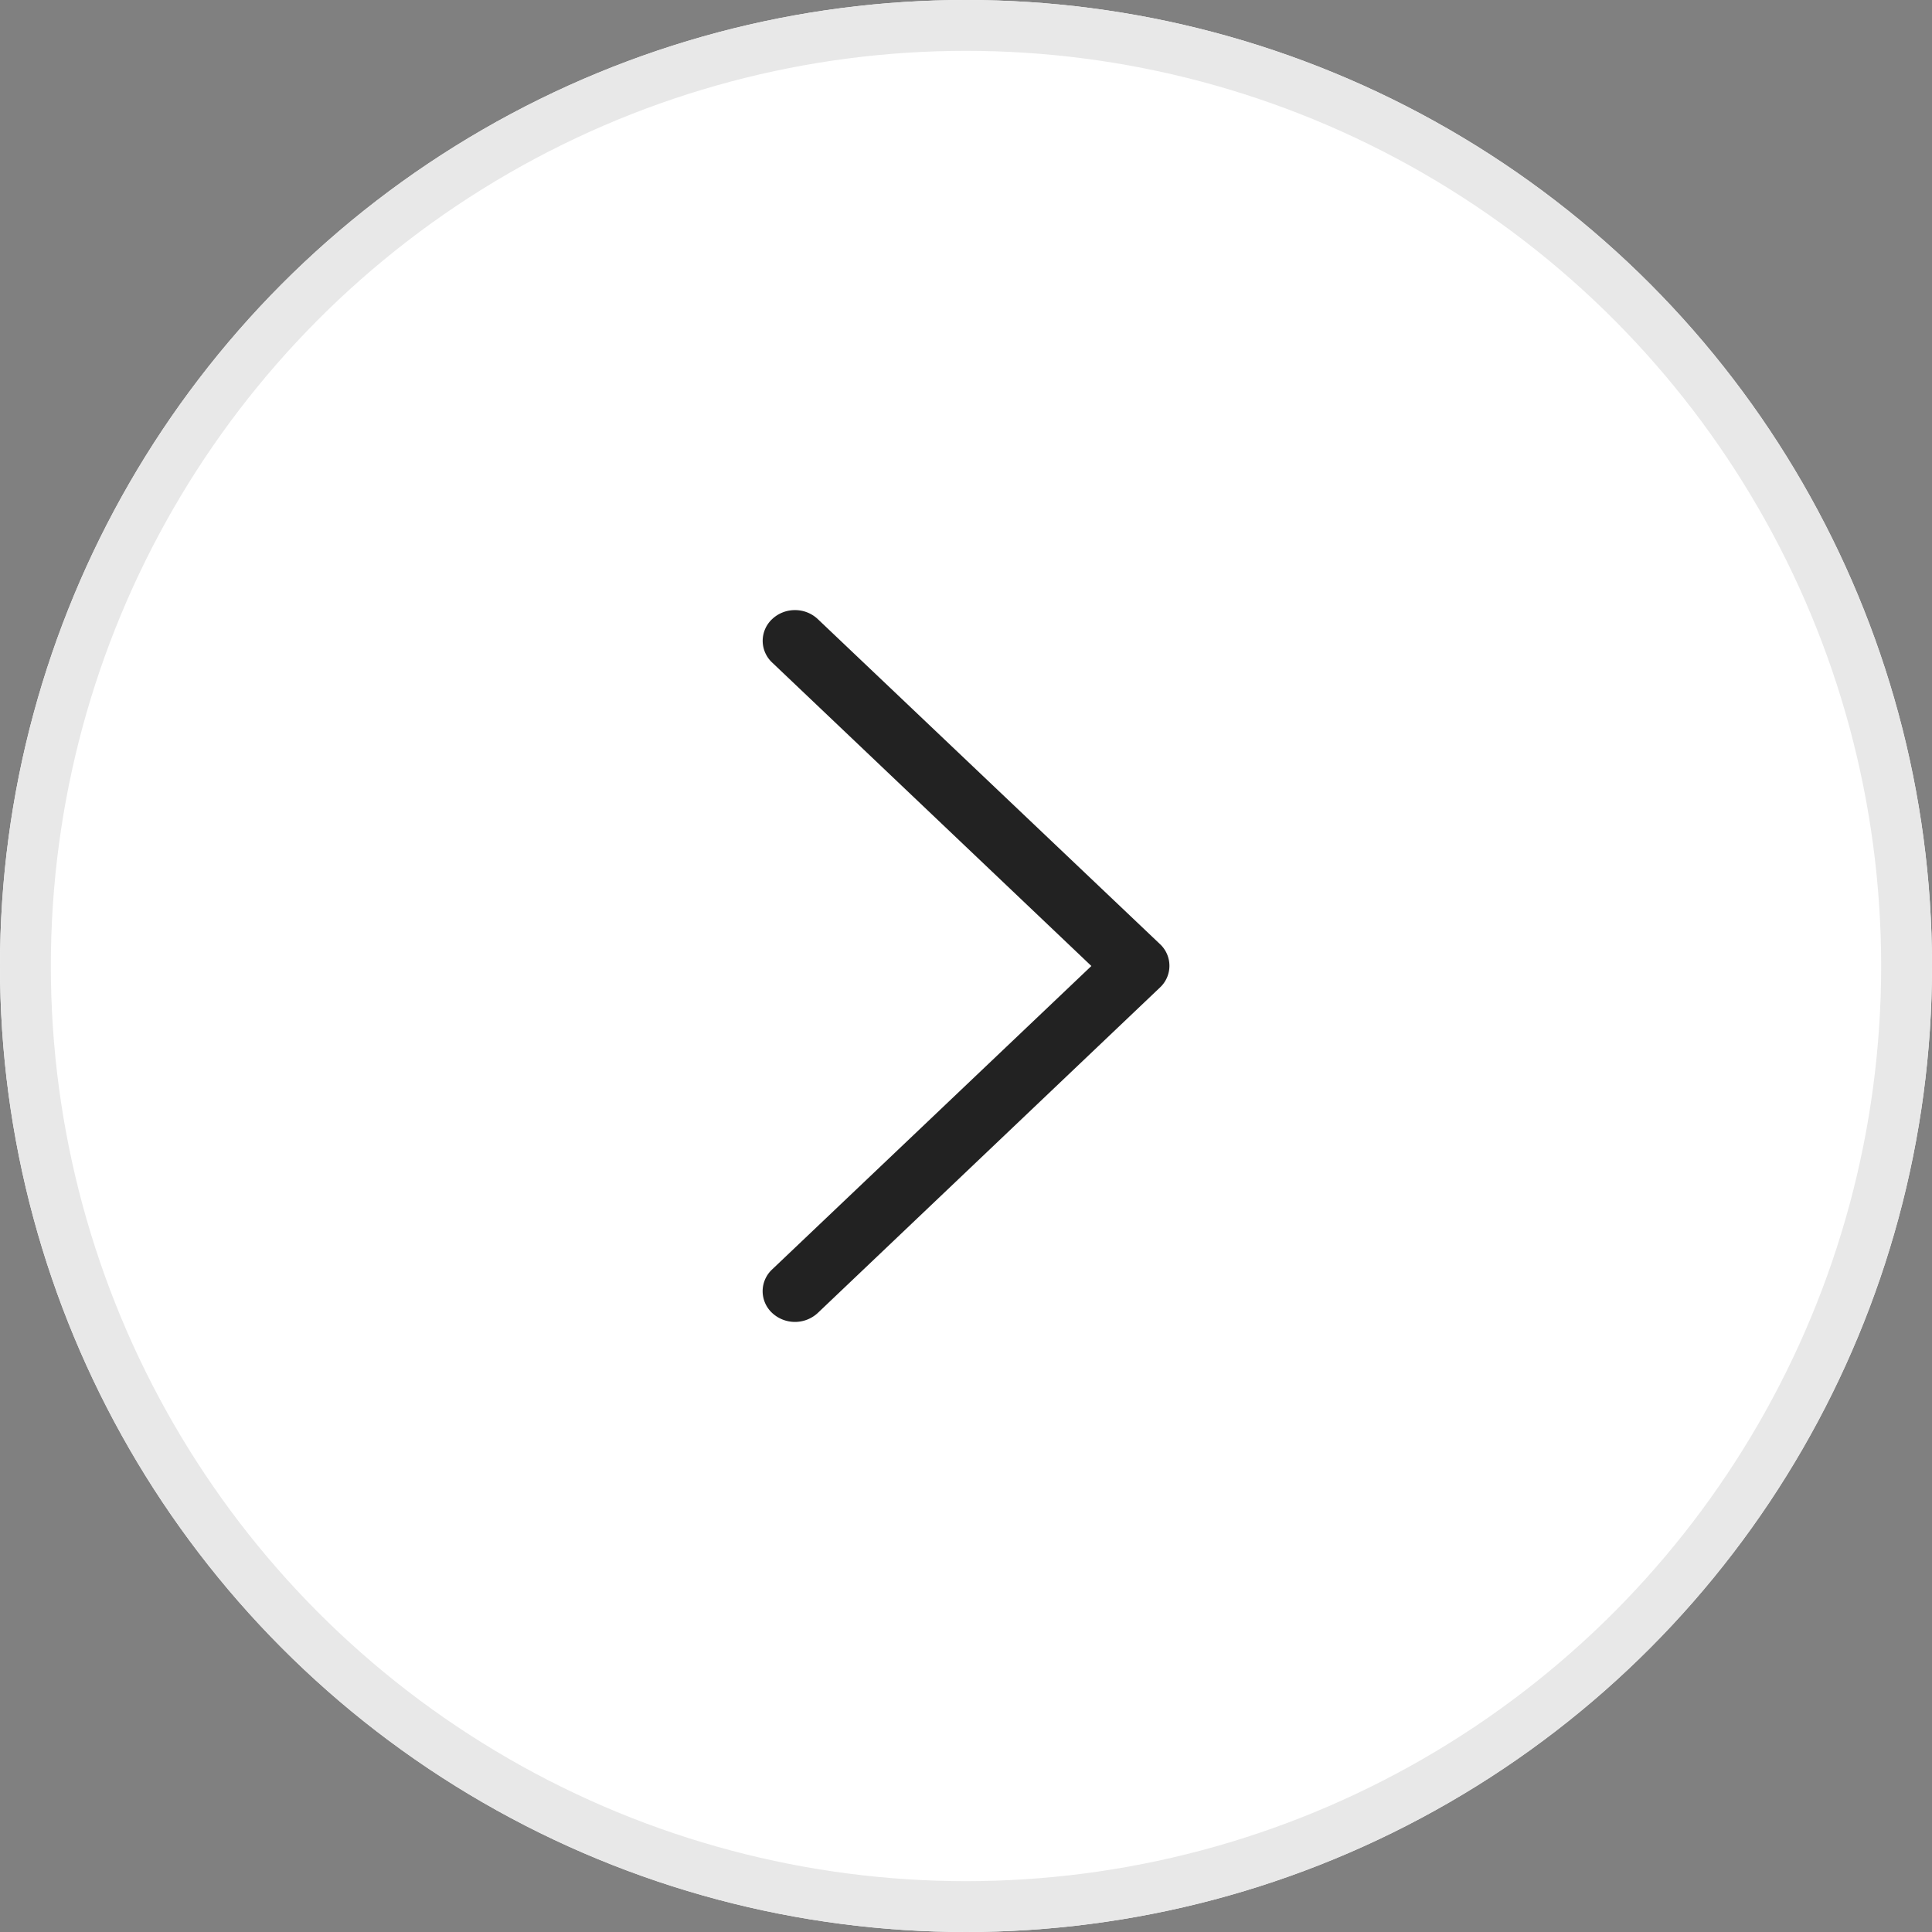
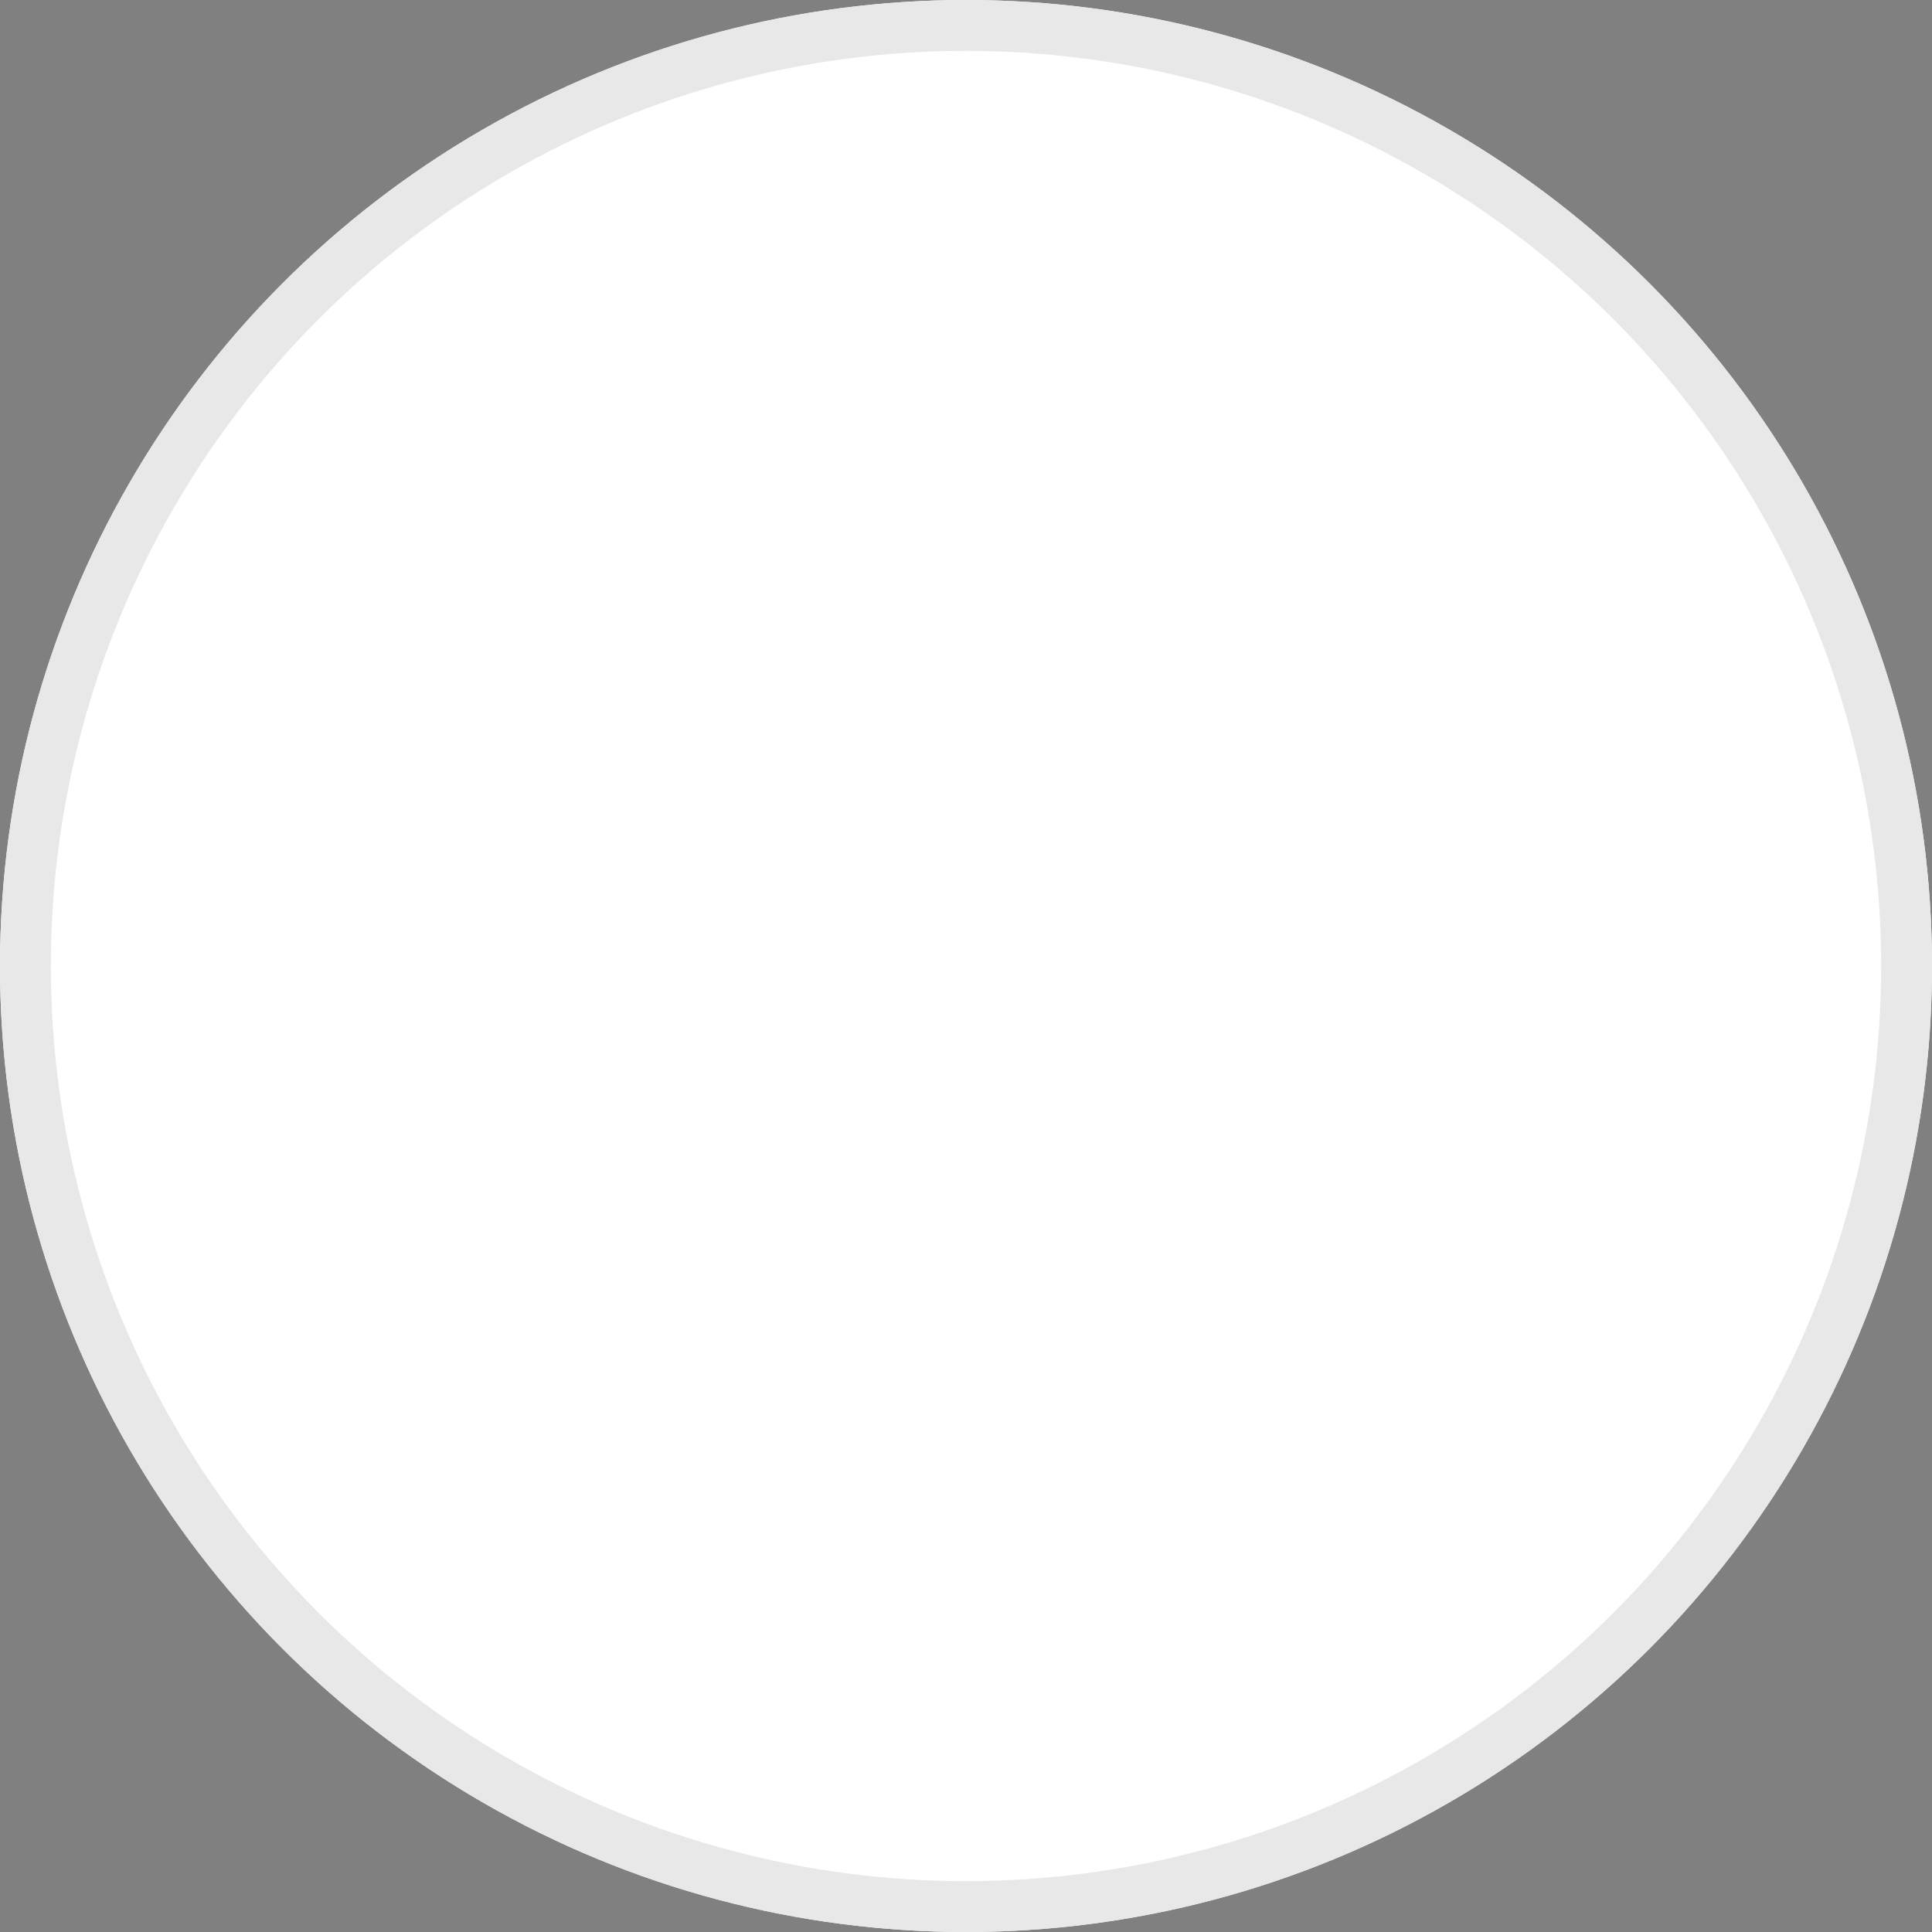
<svg xmlns="http://www.w3.org/2000/svg" id="ic_paging_right" width="38" height="38" viewBox="0 0 38 38">
  <rect x="0" y="0" width="38" height="38" fill="#808080" stroke="none" />
  <g id="타원_964" data-name="타원 964" transform="translate(38 38) rotate(180)" fill="#fff" stroke="#e8e8e8" stroke-width="1">
    <circle cx="19" cy="19" r="19" stroke="none" />
    <circle cx="19" cy="19" r="18.5" fill="none" />
  </g>
  <g id="ic_paging_right-2" data-name="ic_paging_right" transform="translate(15 12)">
-     <path id="합치기_24" data-name="합치기 24" d="M-.214-1.85a.651.651,0,0,0-.449.177.587.587,0,0,0-.186.427.587.587,0,0,0,.186.427L5.616,5.15l-6.28,5.969a.587.587,0,0,0-.186.427.587.587,0,0,0,.186.427.659.659,0,0,0,.9,0l6.729-6.4a.583.583,0,0,0,0-.854L.235-1.673A.651.651,0,0,0-.214-1.85Z" transform="translate(0.85 1.85)" fill="#222" />
-   </g>
+     </g>
</svg>